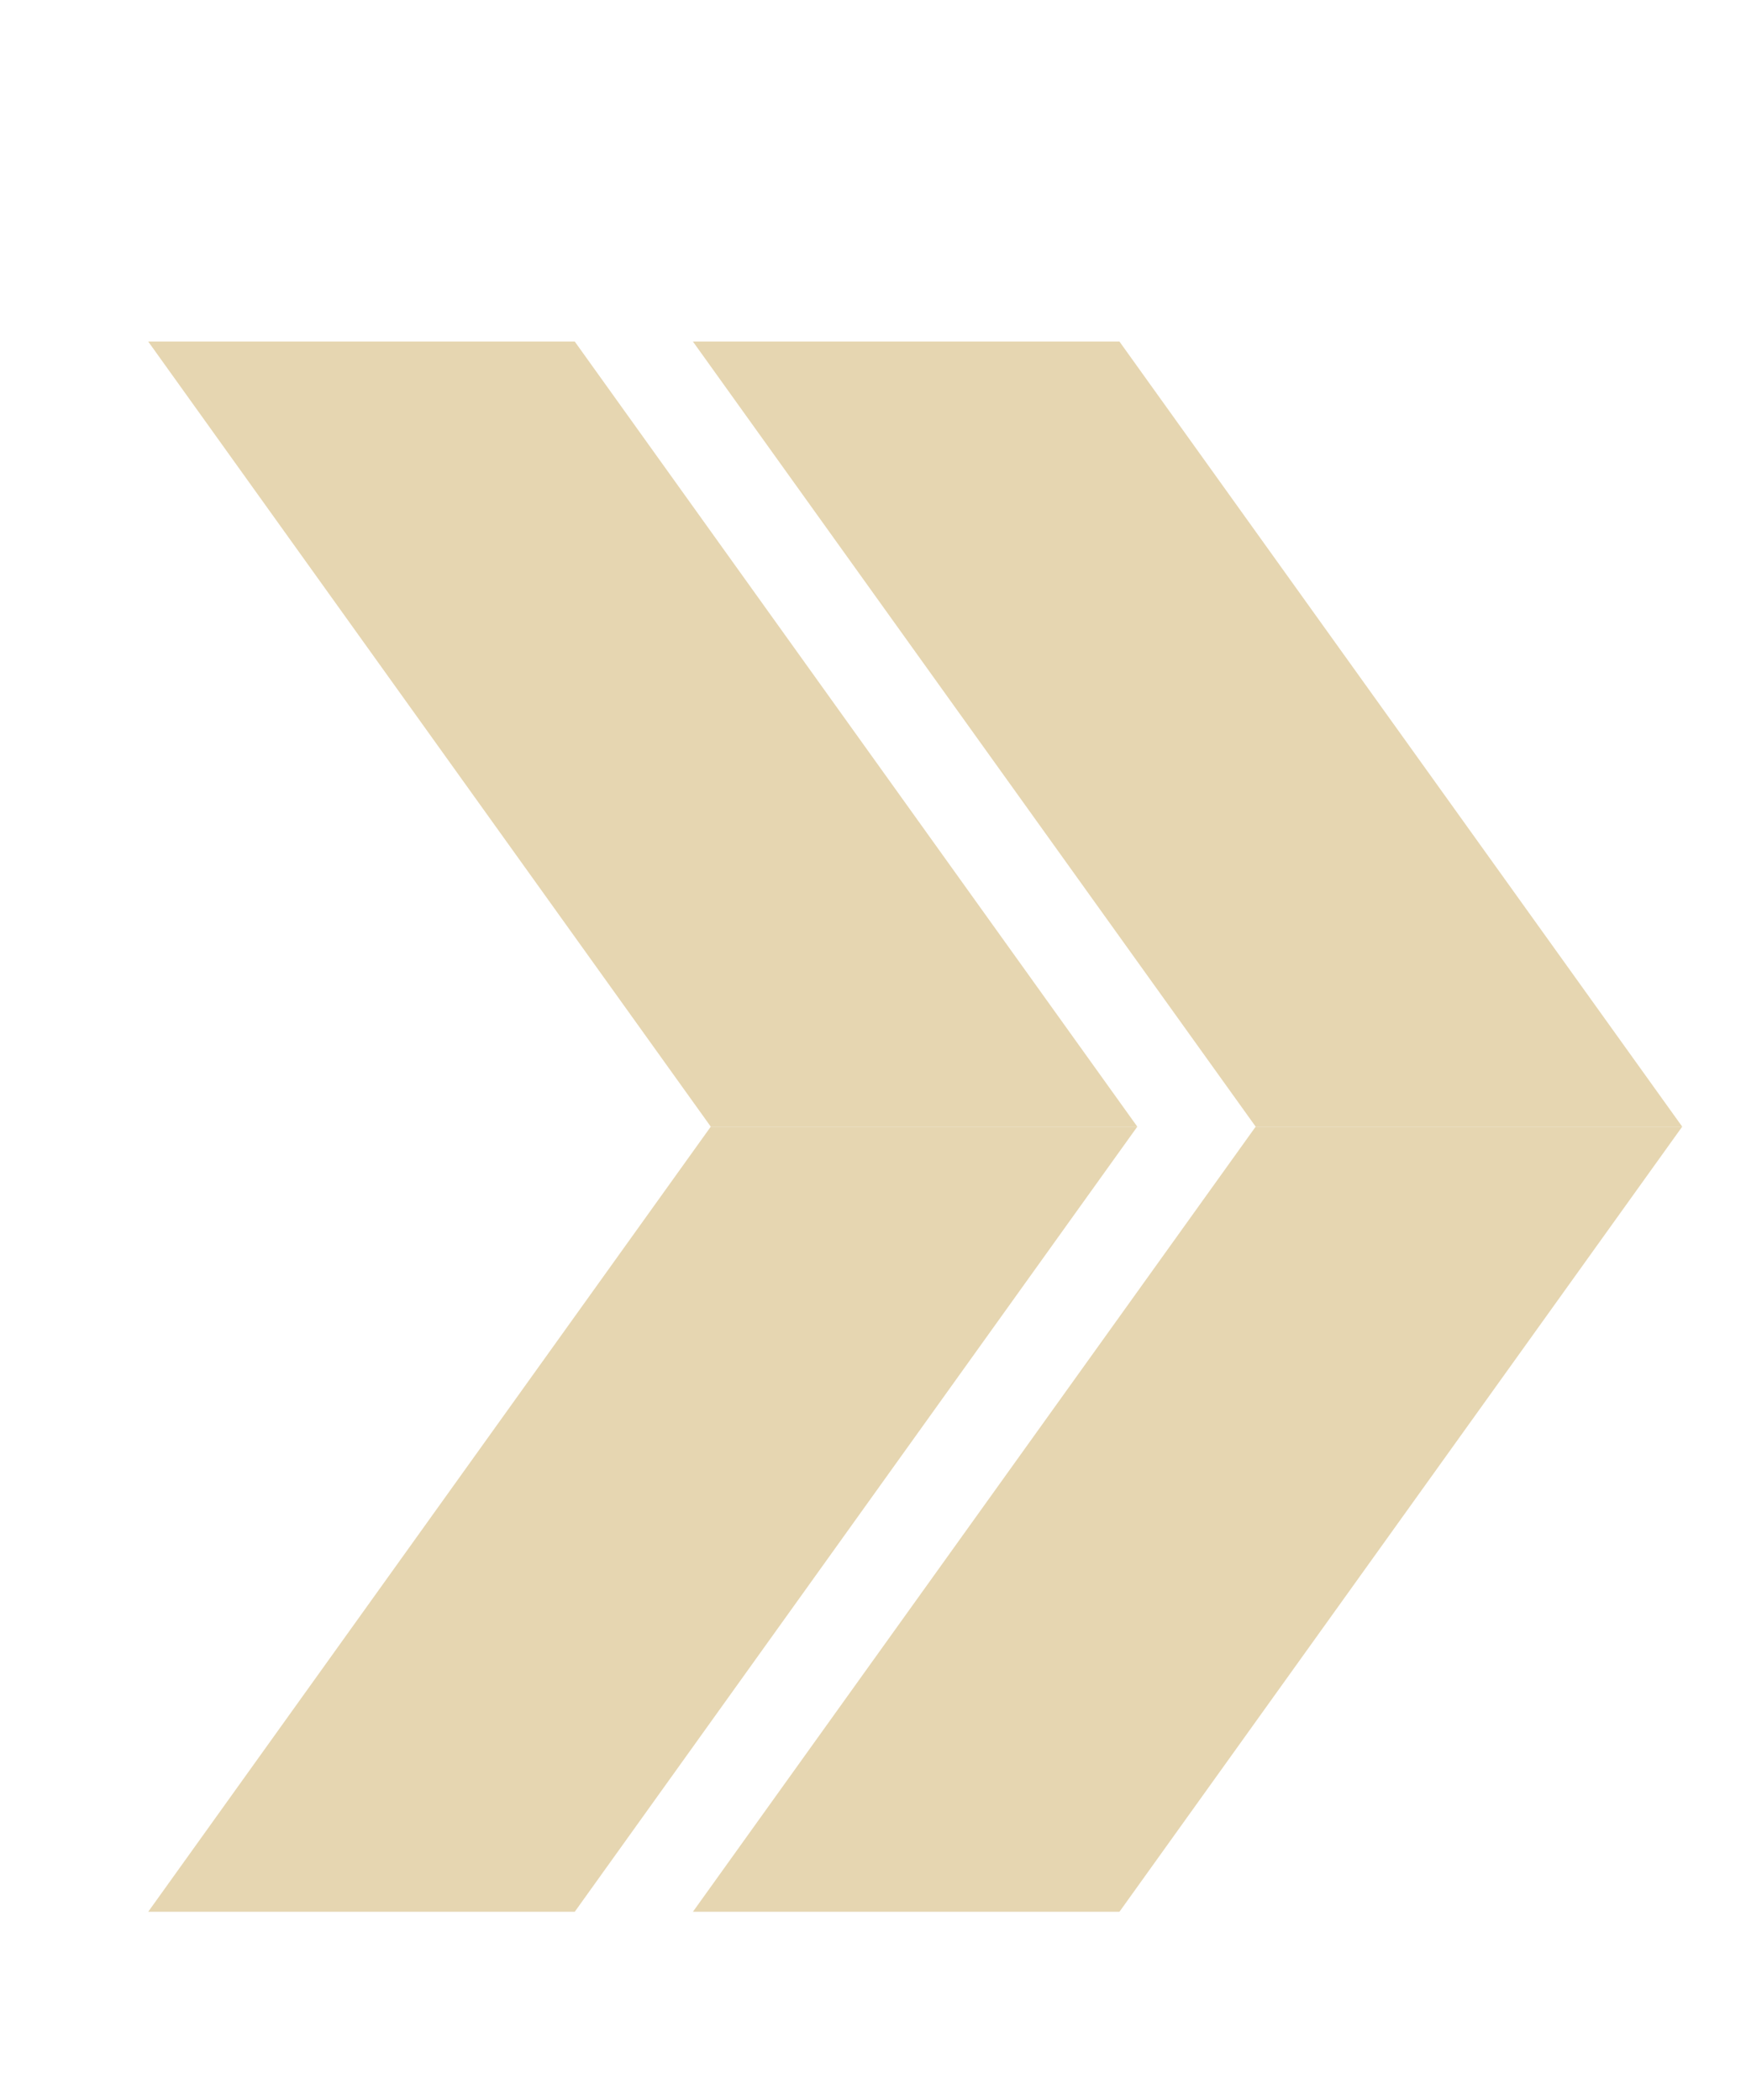
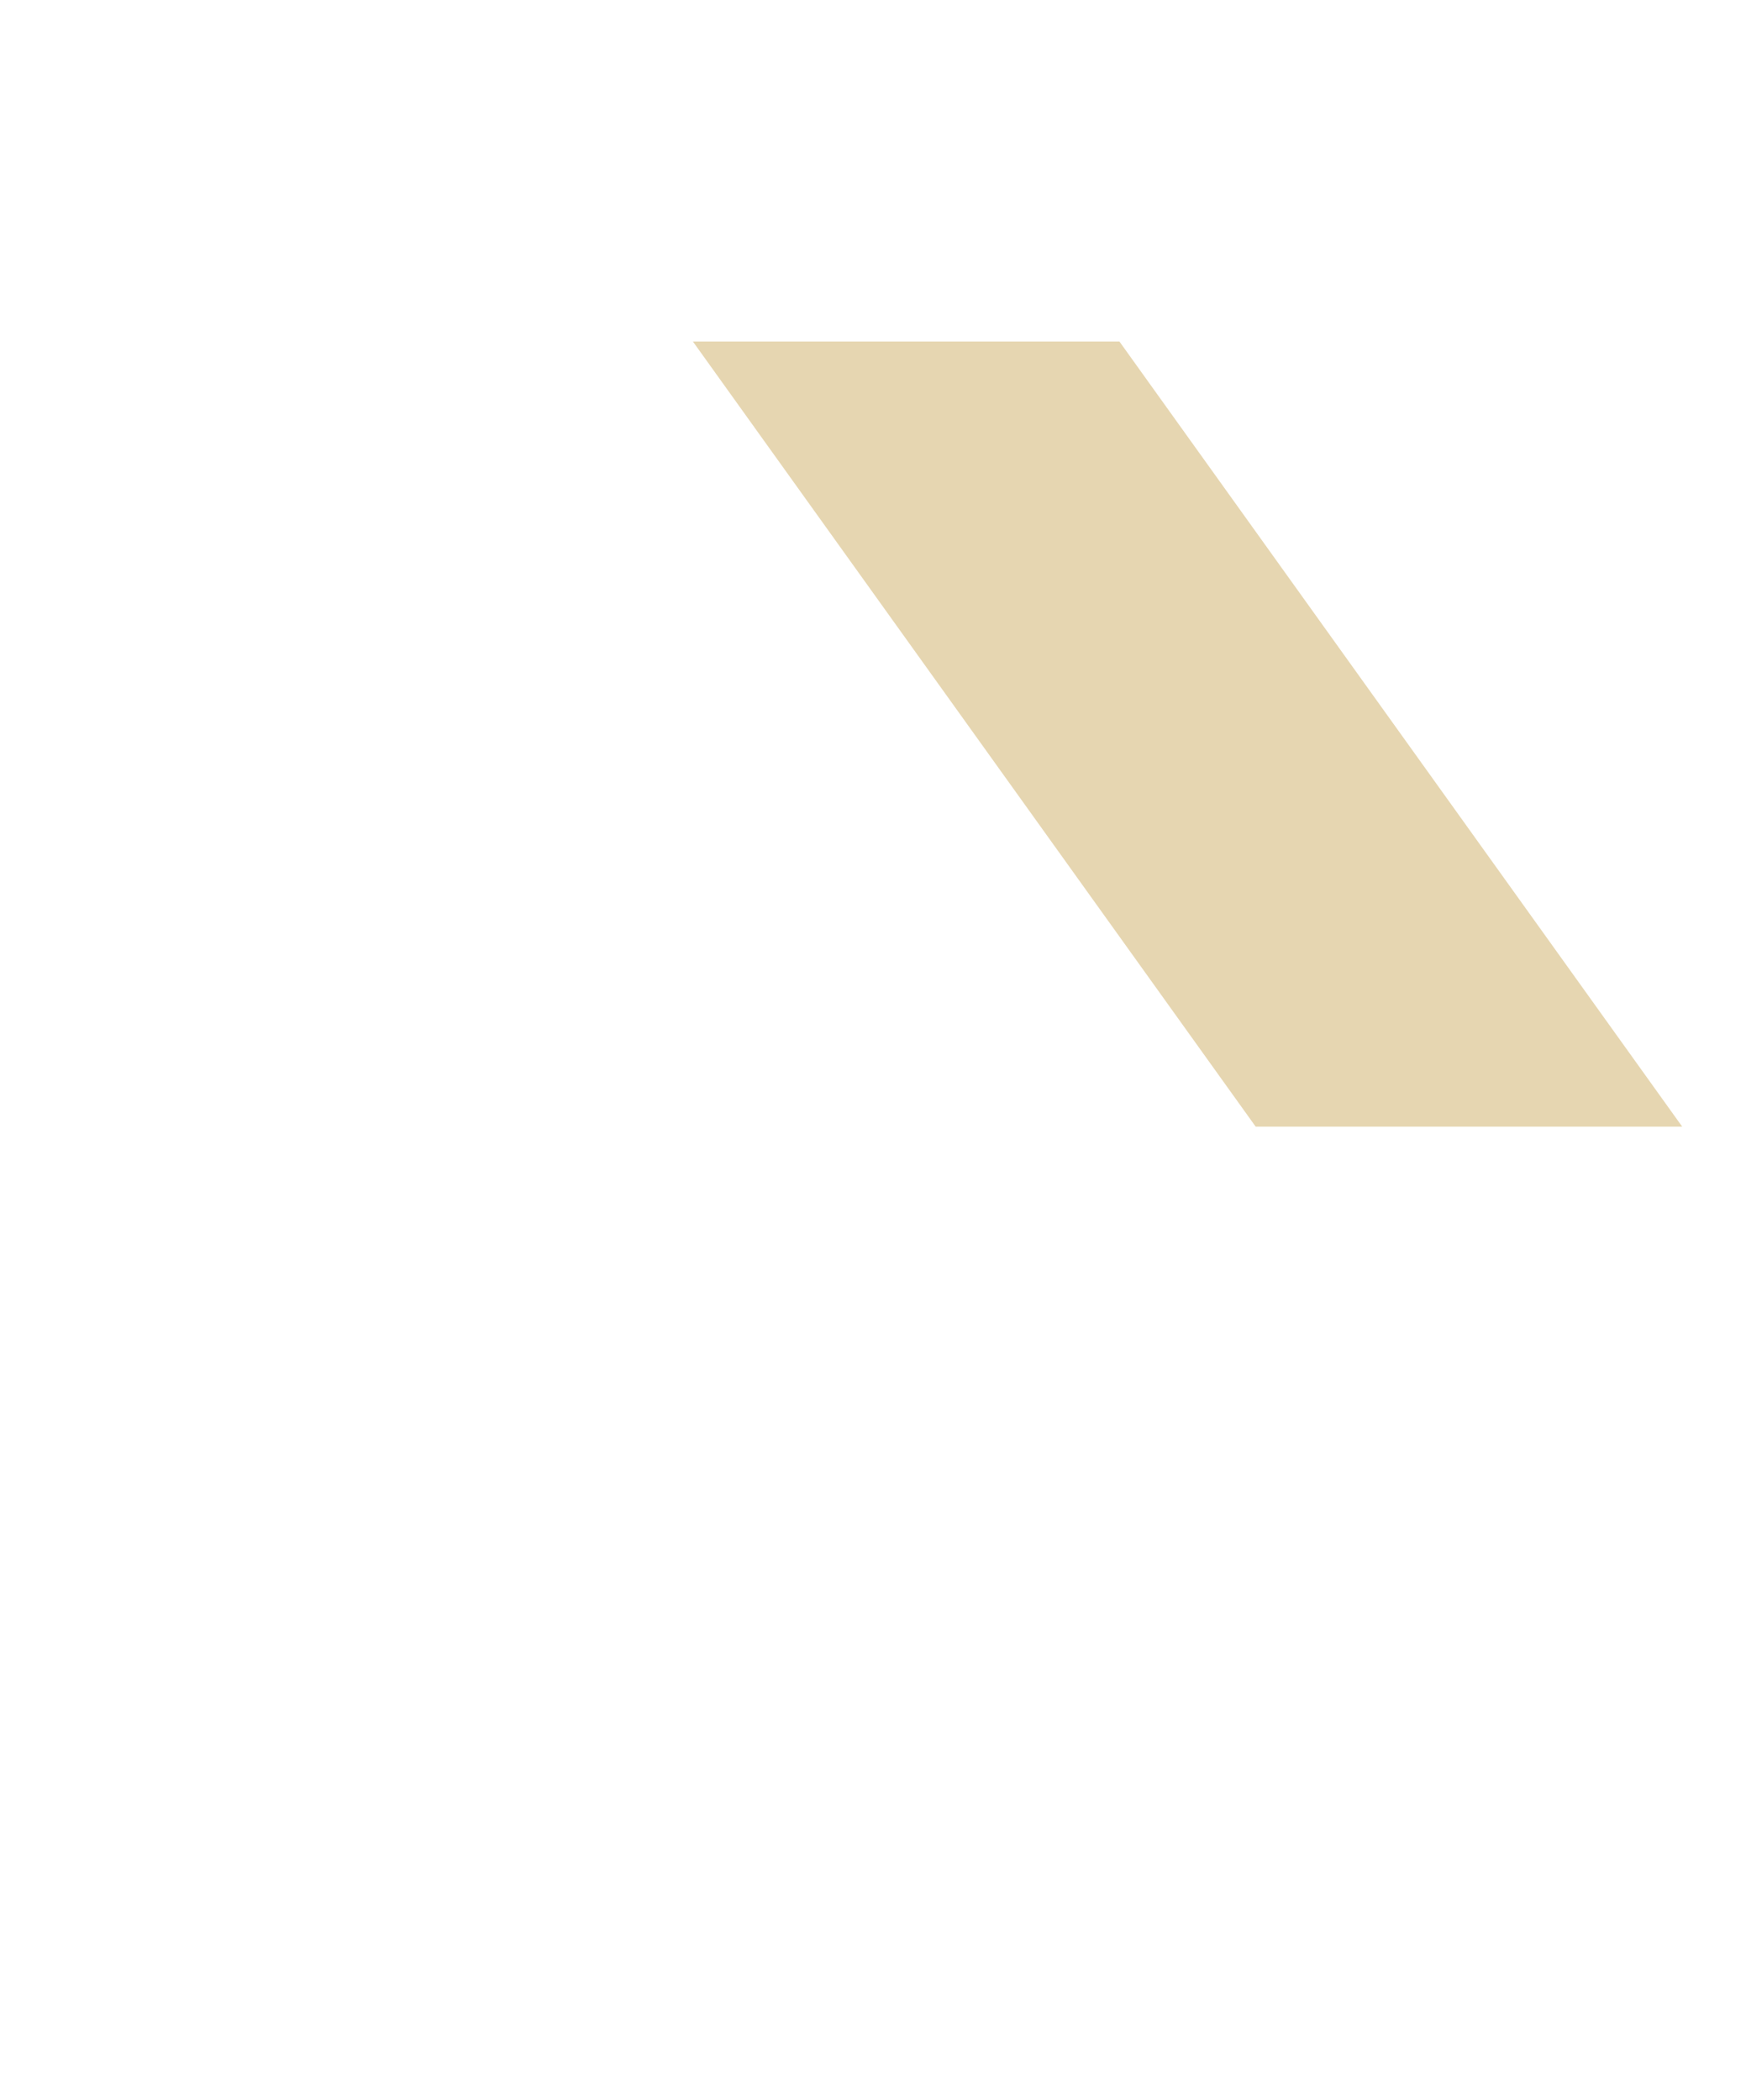
<svg xmlns="http://www.w3.org/2000/svg" id="_レイヤー_2" data-name="レイヤー 2" viewBox="0 0 88.95 107">
  <defs>
    <style>      .cls-1 {        fill: #e6d6b1;      }    </style>
  </defs>
-   <polygon class="cls-1" points="36.21 57.4 57.94 57.4 29.28 17.4 7.55 17.4 36.21 57.4" />
  <polygon class="cls-1" points="63.97 57.4 85.7 57.4 57.03 17.4 35.3 17.4 63.97 57.4" />
-   <polygon class="cls-1" points="7.55 97.4 29.28 97.4 57.94 57.4 36.21 57.4 7.55 97.4" />
-   <polygon class="cls-1" points="35.3 97.4 57.03 97.4 85.7 57.4 63.97 57.4 35.3 97.4" />
</svg>